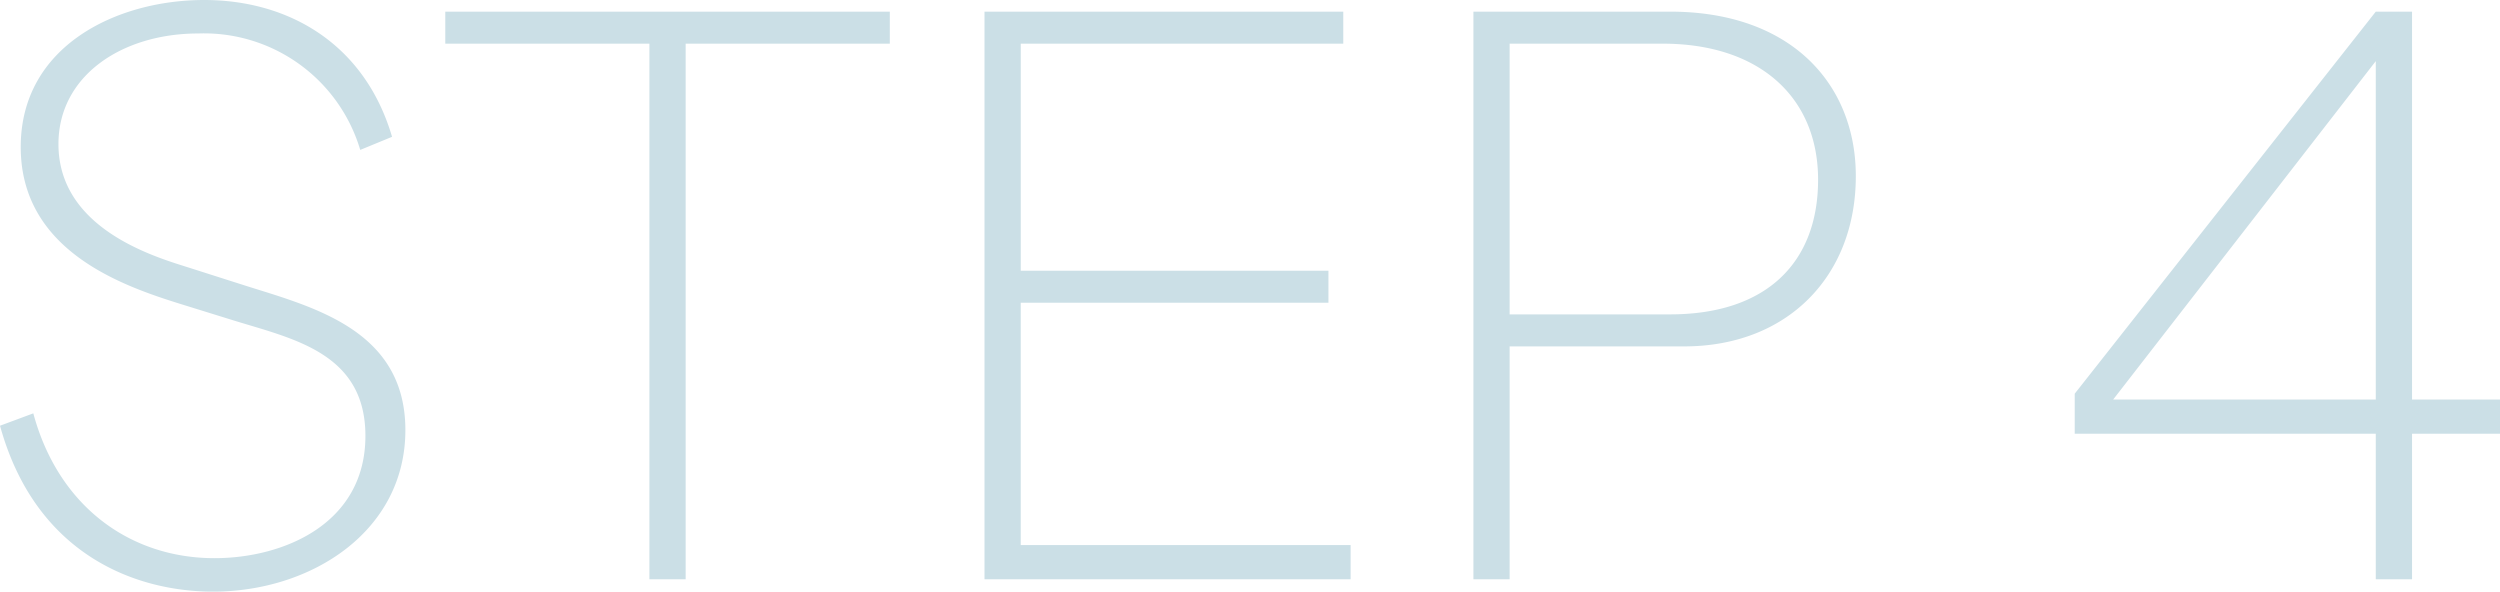
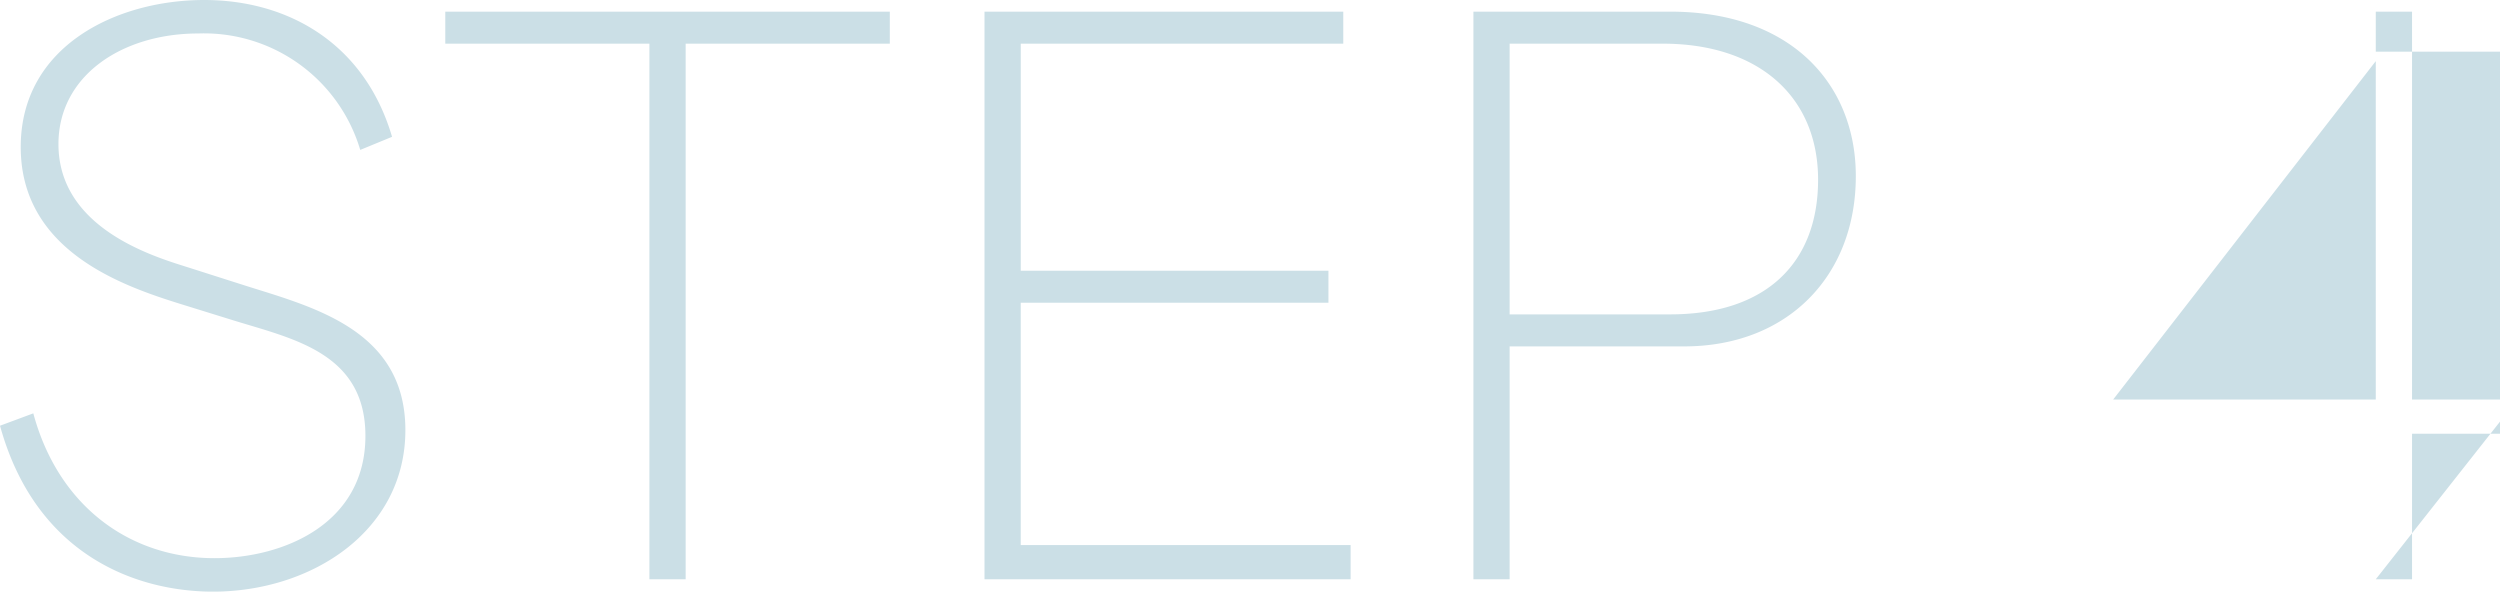
<svg xmlns="http://www.w3.org/2000/svg" id="set_step-04.svg" width="206.125" height="48.78" viewBox="0 0 206.125 48.78">
  <defs>
    <style>
      .cls-1 {
        fill: #cbdfe6;
        fill-rule: evenodd;
      }
    </style>
  </defs>
-   <path id="STEP_4" data-name="STEP 4" class="cls-1" d="M494.722,4780.28c8.111,0,15.857-4.98,15.857-13.32,0-8.4-7.868-10.2-13.479-12l-4.513-1.44c-2.866-.9-10.612-3.24-10.612-10.14,0-5.64,5.245-9.12,11.527-9.12a13.439,13.439,0,0,1,13.356,9.6l2.623-1.08c-2.257-7.68-8.538-11.28-15.491-11.28-7.2,0-15.125,3.78-15.125,12.12,0,8.58,8.416,11.46,13.234,12.96l4.452,1.38c4.879,1.5,10.734,2.7,10.734,9.48,0,7.26-6.769,10.08-12.441,10.08-6.953,0-12.869-4.26-14.942-11.94l-2.745,1.02C480.085,4777.22,488.318,4780.28,494.722,4780.28ZM530.7,4735.1v44.16h2.988V4735.1h16.833v-2.64H513.87v2.64H530.7Zm27.625,44.16h30.19v-2.82h-27.2v-19.98h25.371v-2.64H561.317V4735.1h26.591v-2.64h-29.58v46.8Zm40.311,0h2.989v-19.2h14.393c8.478,0,14.15-5.76,14.15-14.04,0-7.56-5.306-13.56-15.309-13.56H598.639v46.8Zm2.989-21.84V4735.1h12.625c7.928,0,12.807,4.38,12.807,11.22s-4.269,11.1-12.2,11.1H601.628Zm71.414,21.84h2.989v-12h7.257v-2.82h-7.257v-31.98h-2.989l-24.822,31.5v3.3h24.822v12Zm-21.651-14.82,21.651-27.9v27.9H651.391Z" transform="translate(-477.156 -4731.5)" />
+   <path id="STEP_4" data-name="STEP 4" class="cls-1" d="M494.722,4780.28c8.111,0,15.857-4.98,15.857-13.32,0-8.4-7.868-10.2-13.479-12l-4.513-1.44c-2.866-.9-10.612-3.24-10.612-10.14,0-5.64,5.245-9.12,11.527-9.12a13.439,13.439,0,0,1,13.356,9.6l2.623-1.08c-2.257-7.68-8.538-11.28-15.491-11.28-7.2,0-15.125,3.78-15.125,12.12,0,8.58,8.416,11.46,13.234,12.96l4.452,1.38c4.879,1.5,10.734,2.7,10.734,9.48,0,7.26-6.769,10.08-12.441,10.08-6.953,0-12.869-4.26-14.942-11.94l-2.745,1.02C480.085,4777.22,488.318,4780.28,494.722,4780.28ZM530.7,4735.1v44.16h2.988V4735.1h16.833v-2.64H513.87v2.64H530.7Zm27.625,44.16h30.19v-2.82h-27.2v-19.98h25.371v-2.64H561.317V4735.1h26.591v-2.64h-29.58v46.8Zm40.311,0h2.989v-19.2h14.393c8.478,0,14.15-5.76,14.15-14.04,0-7.56-5.306-13.56-15.309-13.56H598.639v46.8Zm2.989-21.84V4735.1h12.625c7.928,0,12.807,4.38,12.807,11.22s-4.269,11.1-12.2,11.1H601.628Zm71.414,21.84h2.989v-12h7.257v-2.82h-7.257v-31.98h-2.989v3.3h24.822v12Zm-21.651-14.82,21.651-27.9v27.9H651.391Z" transform="translate(-477.156 -4731.5)" />
</svg>